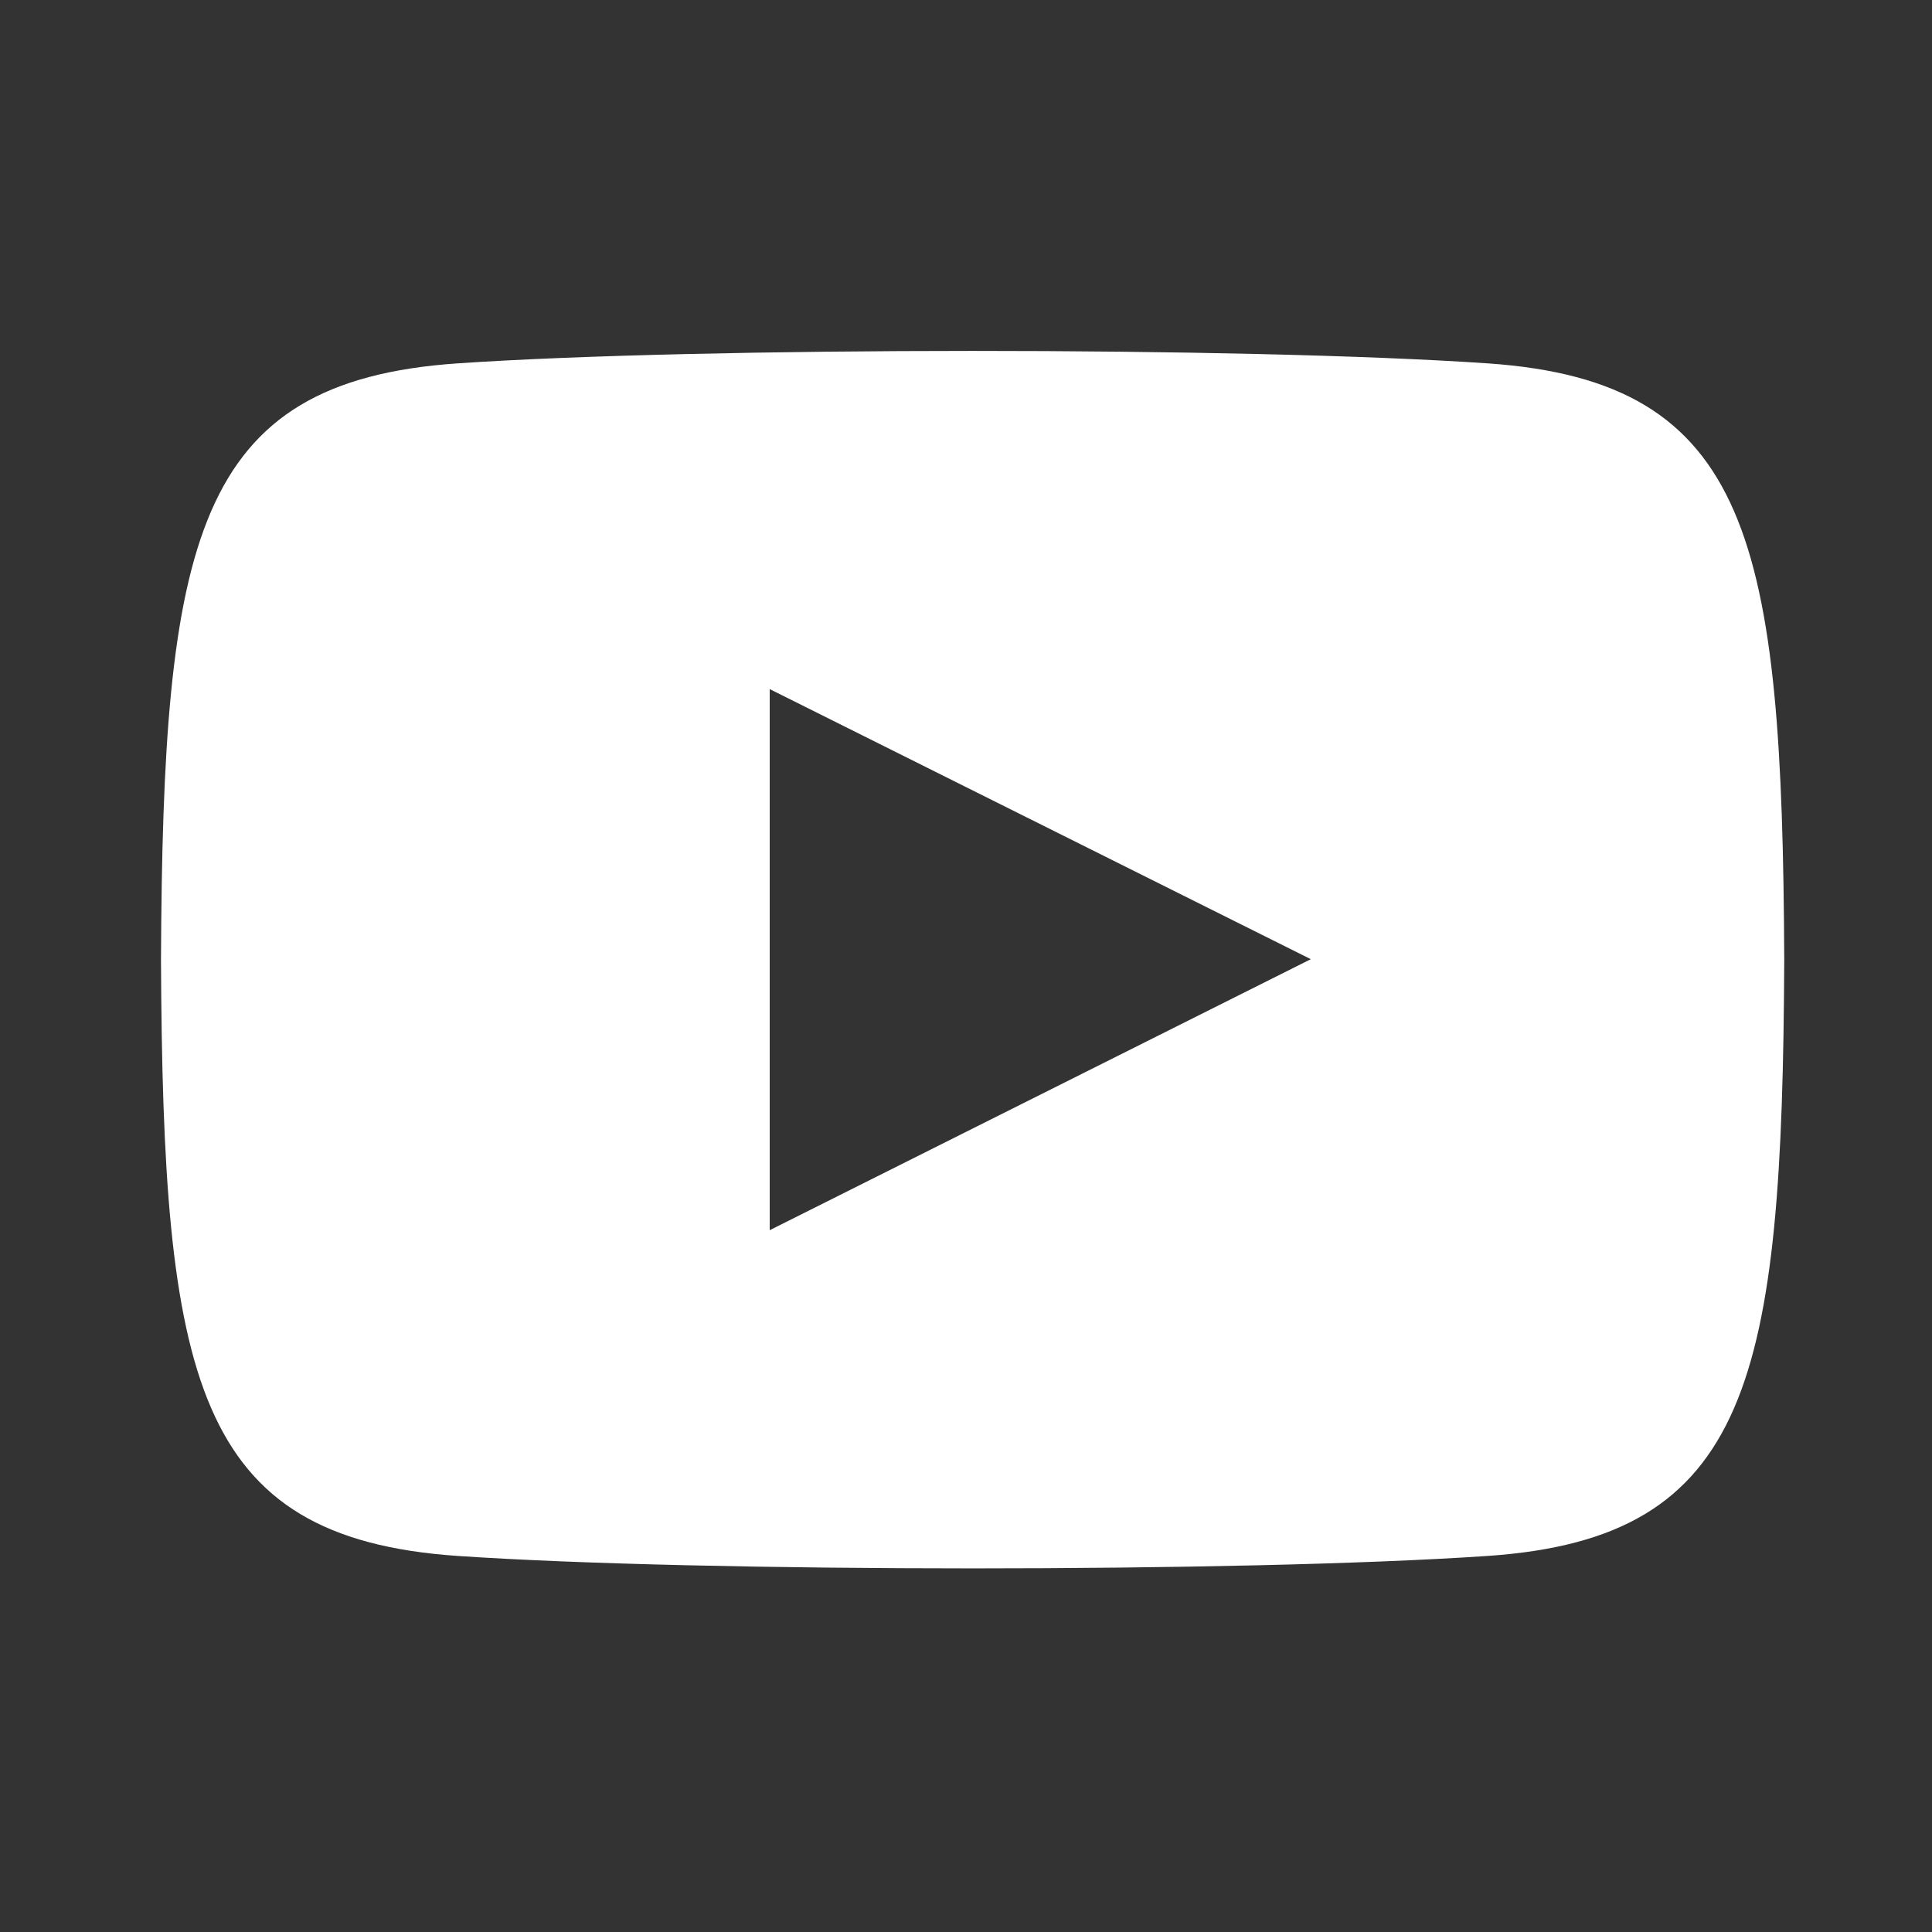
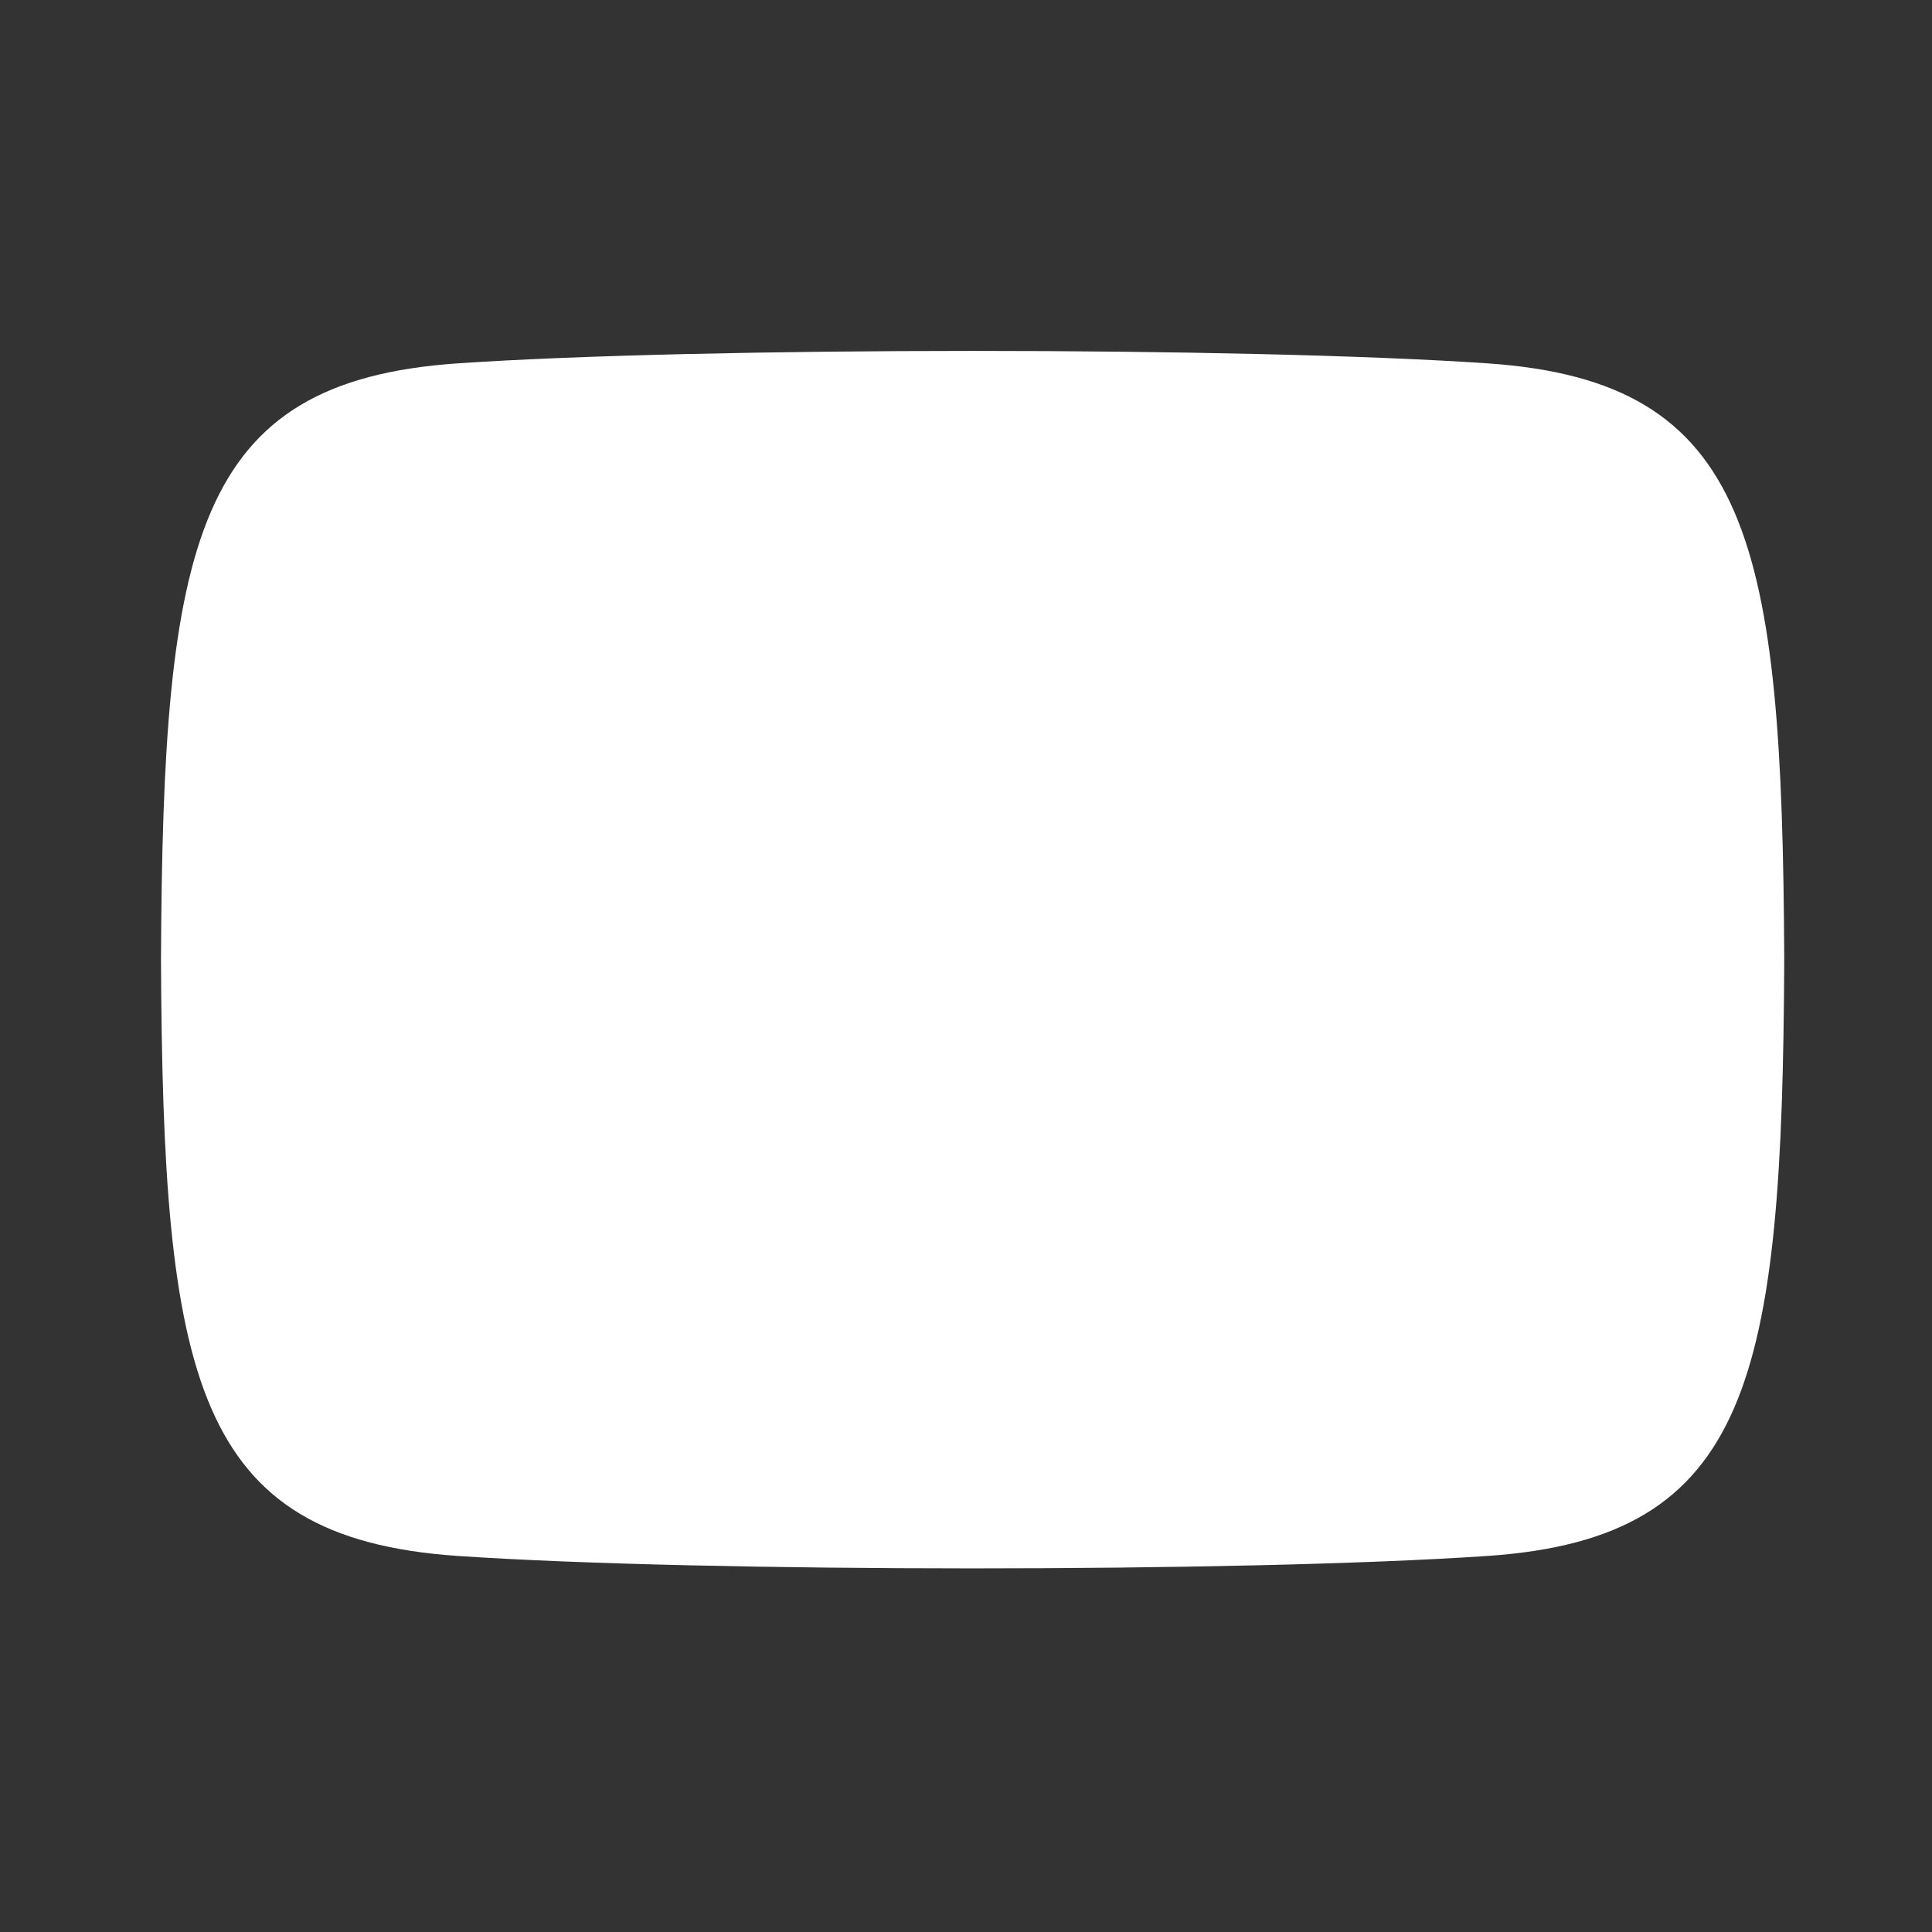
<svg xmlns="http://www.w3.org/2000/svg" width="40" height="40" viewBox="0 0 40 40" fill="none">
  <rect x="0" y="0" width="40" height="40" fill="#333333" stroke="none" />
-   <path d="M30.8 7.523C25.754 7.179 14.513 7.18 9.474 7.523C4.017 7.896 3.374 11.192 3.333 19.869C3.374 28.529 4.011 31.84 9.474 32.214C14.515 32.557 25.754 32.558 30.8 32.214C36.257 31.841 36.9 28.545 36.941 19.869C36.9 11.208 36.263 7.897 30.8 7.523ZM15.936 25.47V14.267L27.139 19.859L15.936 25.47Z" fill="white" />
+   <path d="M30.8 7.523C25.754 7.179 14.513 7.18 9.474 7.523C4.017 7.896 3.374 11.192 3.333 19.869C3.374 28.529 4.011 31.84 9.474 32.214C14.515 32.557 25.754 32.558 30.8 32.214C36.257 31.841 36.9 28.545 36.941 19.869C36.9 11.208 36.263 7.897 30.8 7.523ZM15.936 25.47V14.267L15.936 25.47Z" fill="white" />
</svg>